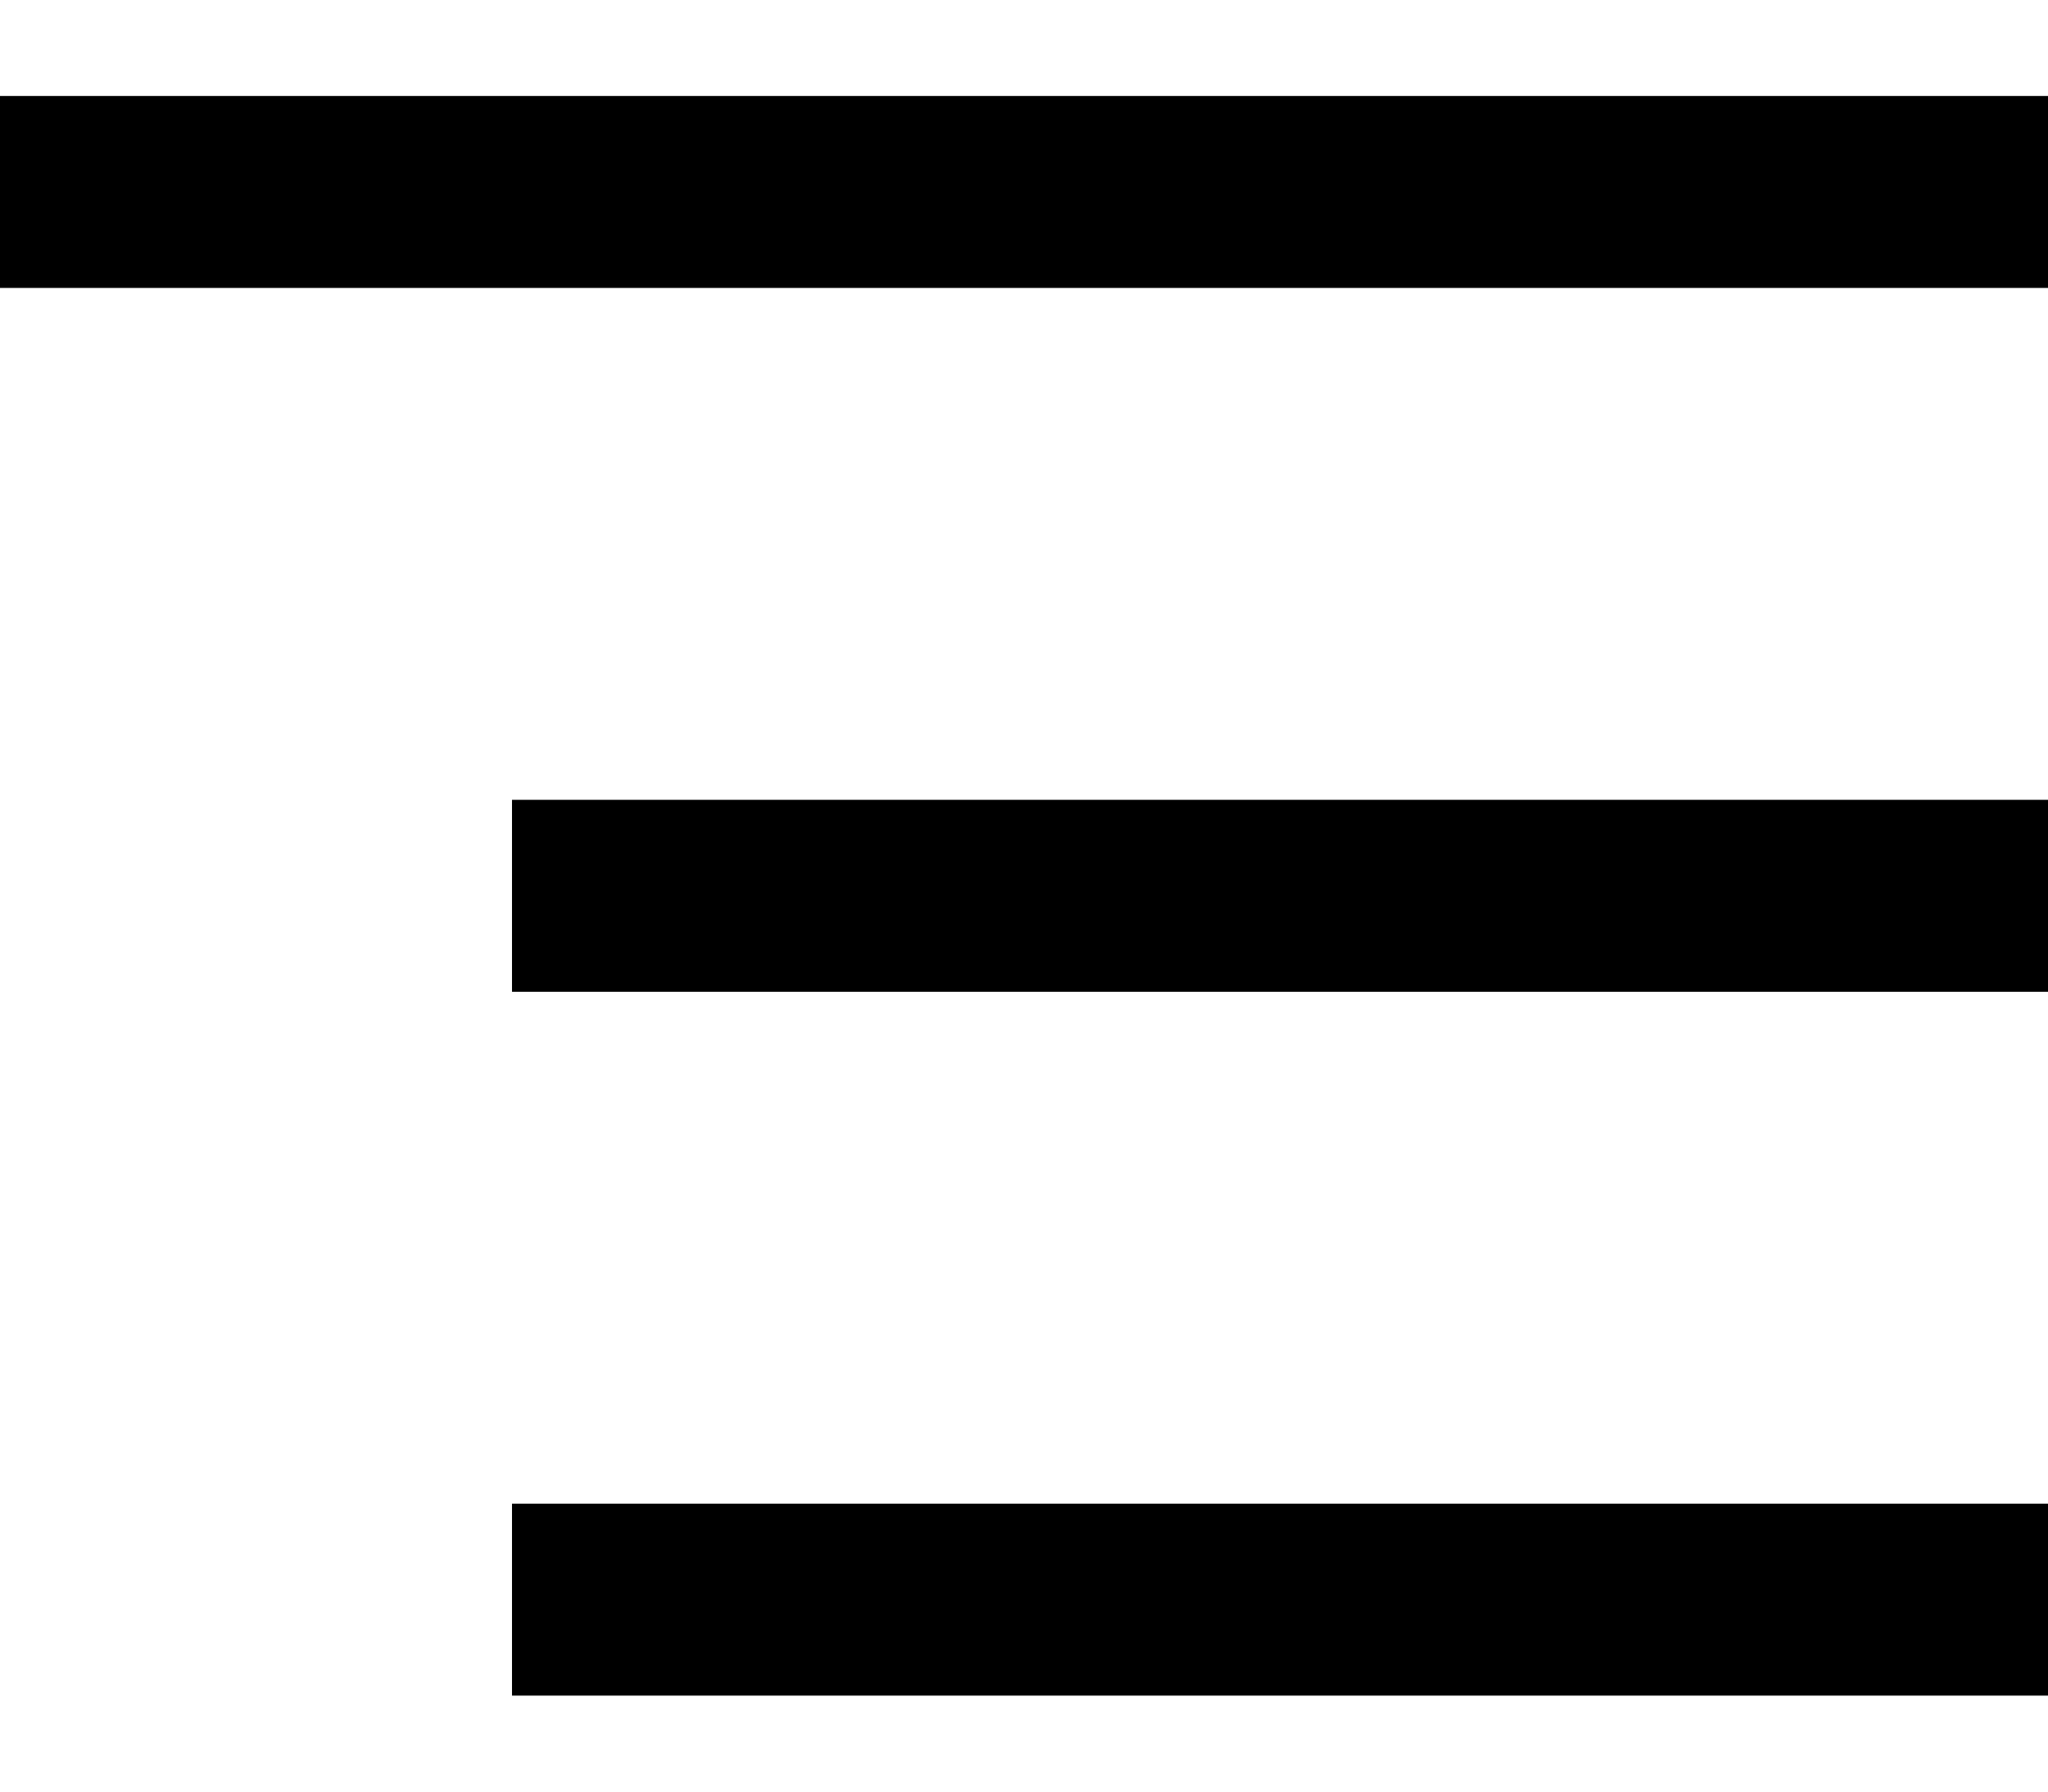
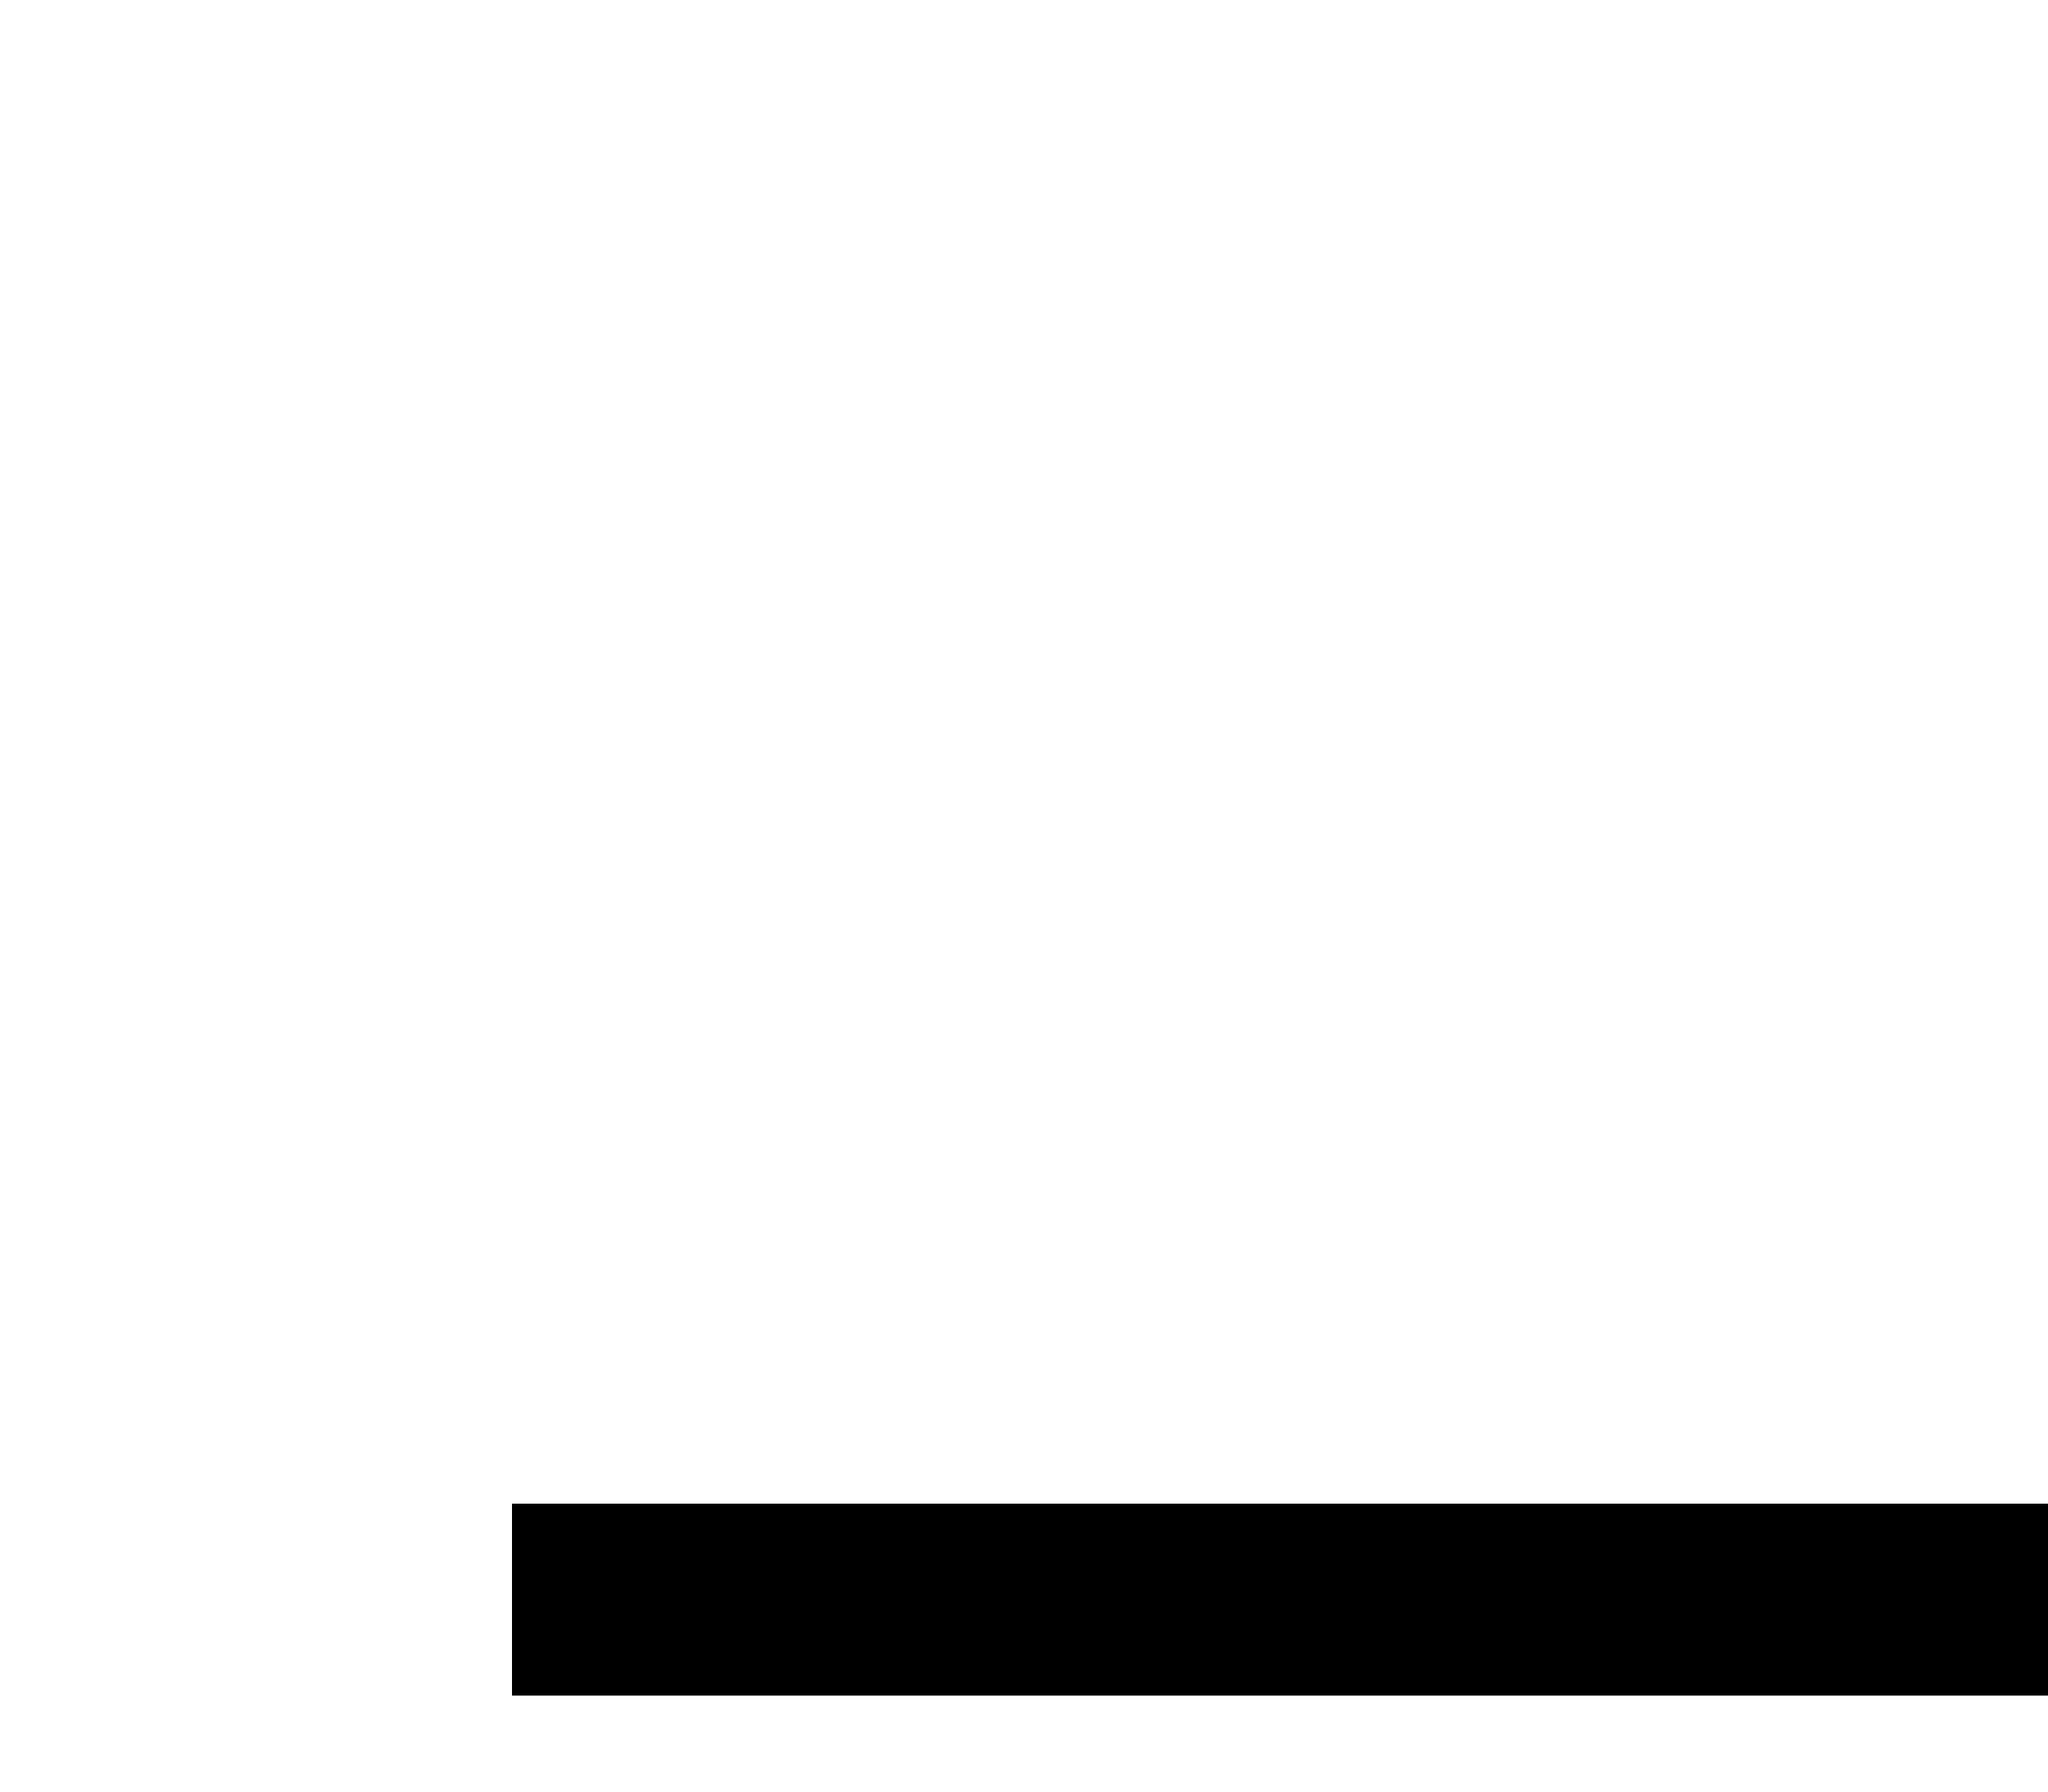
<svg xmlns="http://www.w3.org/2000/svg" width="16" height="14" viewBox="0 0 16 14" fill="none">
-   <rect y="0.75" width="16" height="1.5" fill="black" />
-   <rect x="4" y="6.25" width="12" height="1.5" fill="black" />
  <rect x="4" y="11.75" width="12" height="1.5" fill="black" />
</svg>